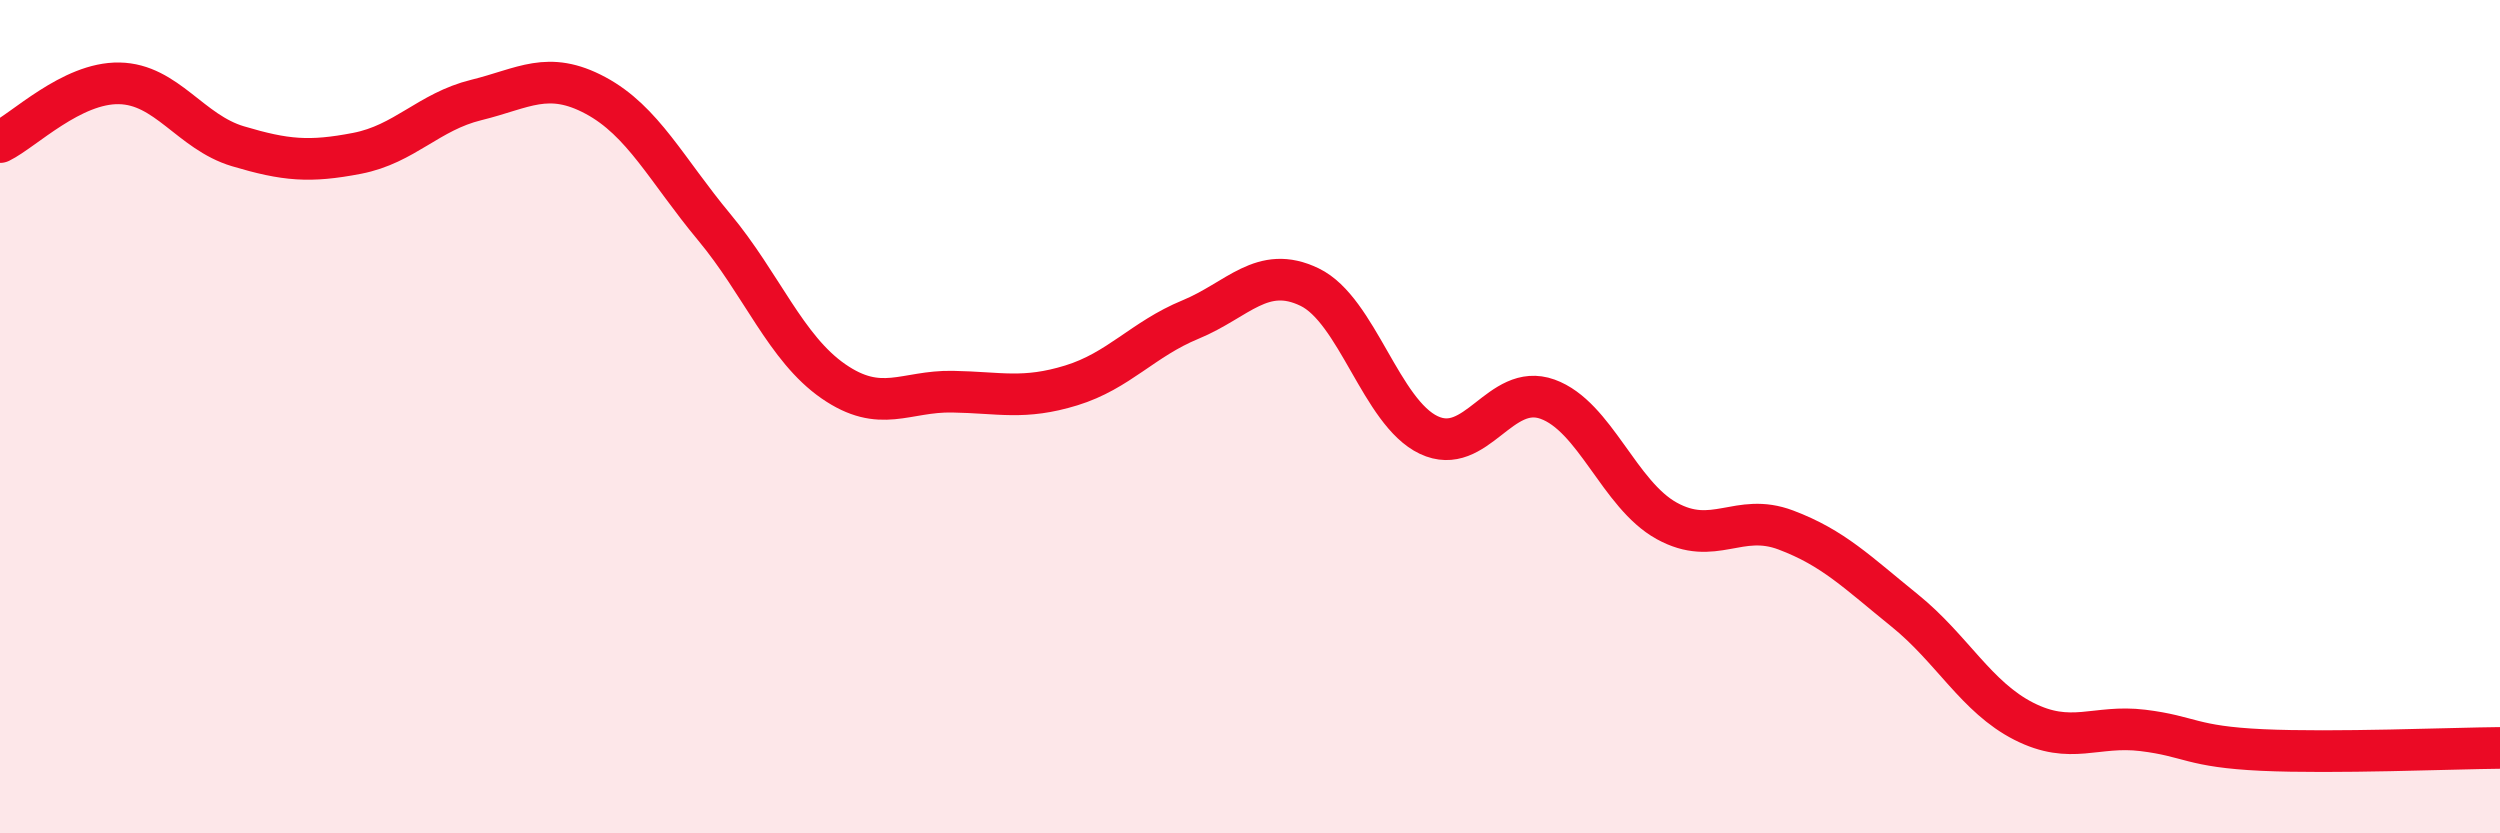
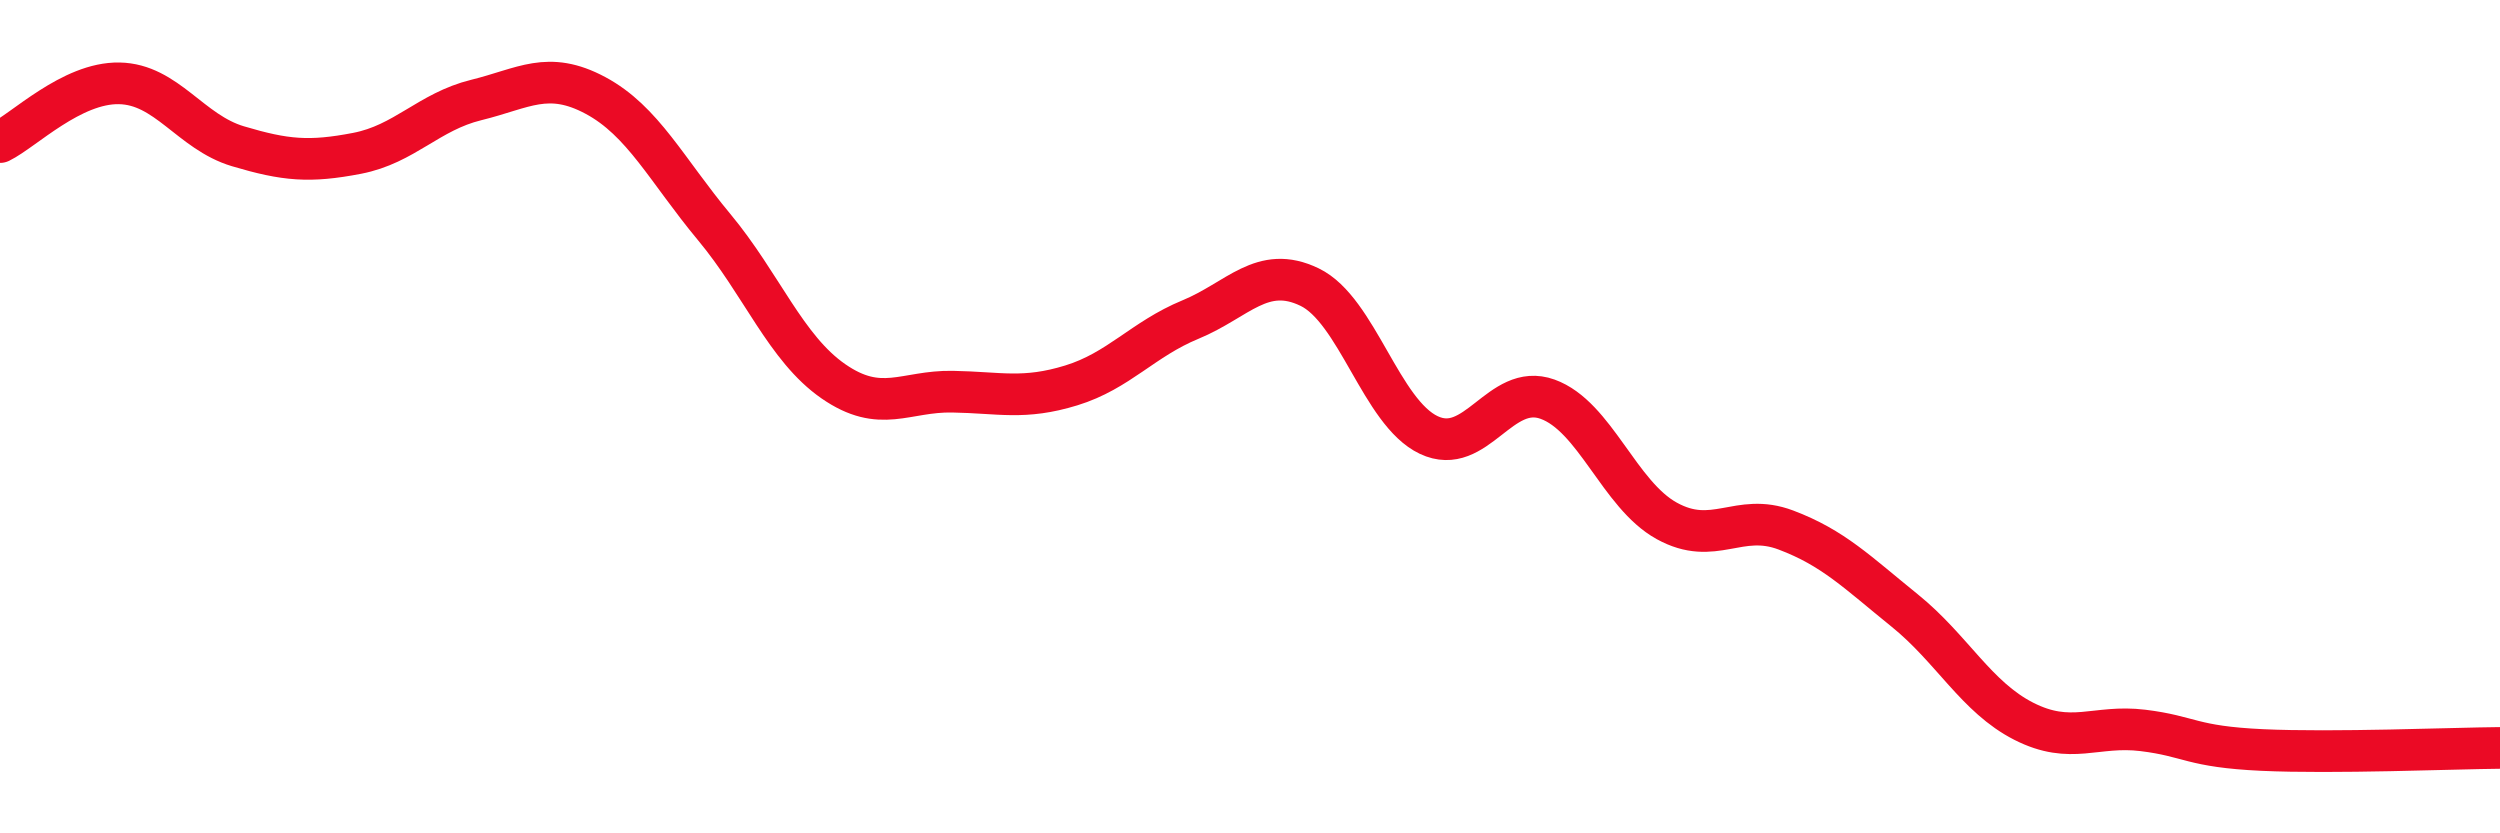
<svg xmlns="http://www.w3.org/2000/svg" width="60" height="20" viewBox="0 0 60 20">
-   <path d="M 0,3.41 C 0.57,3.13 1.72,1.98 2.86,2 C 4,2.02 4.57,3.17 5.71,3.51 C 6.85,3.85 7.43,3.9 8.57,3.68 C 9.71,3.46 10.29,2.68 11.43,2.4 C 12.57,2.12 13.15,1.68 14.29,2.29 C 15.43,2.9 16,4.08 17.14,5.45 C 18.28,6.82 18.86,8.36 20,9.15 C 21.14,9.94 21.72,9.38 22.86,9.4 C 24,9.42 24.57,9.6 25.71,9.25 C 26.85,8.9 27.43,8.14 28.57,7.67 C 29.71,7.2 30.29,6.34 31.43,6.89 C 32.57,7.44 33.15,9.9 34.29,10.44 C 35.43,10.98 36,9.17 37.14,9.58 C 38.28,9.99 38.86,11.87 40,12.5 C 41.14,13.13 41.72,12.29 42.86,12.72 C 44,13.15 44.57,13.73 45.71,14.65 C 46.85,15.57 47.43,16.73 48.57,17.31 C 49.71,17.89 50.29,17.39 51.43,17.53 C 52.57,17.67 52.58,17.92 54.29,18 C 56,18.08 58.86,17.96 60,17.95L60 20L0 20Z" fill="#EB0A25" opacity="0.1" stroke-linecap="round" stroke-linejoin="round" />
  <path d="M 0,3.41 C 0.57,3.13 1.72,1.98 2.86,2 C 4,2.02 4.57,3.17 5.71,3.51 C 6.85,3.85 7.43,3.9 8.57,3.68 C 9.71,3.46 10.29,2.68 11.43,2.4 C 12.57,2.12 13.15,1.68 14.29,2.29 C 15.43,2.9 16,4.08 17.14,5.45 C 18.28,6.82 18.86,8.36 20,9.15 C 21.14,9.94 21.72,9.38 22.86,9.4 C 24,9.42 24.57,9.6 25.71,9.25 C 26.85,8.9 27.43,8.14 28.57,7.67 C 29.71,7.2 30.29,6.34 31.43,6.89 C 32.57,7.44 33.15,9.9 34.29,10.44 C 35.43,10.98 36,9.17 37.14,9.58 C 38.28,9.99 38.86,11.87 40,12.5 C 41.14,13.13 41.72,12.29 42.86,12.72 C 44,13.15 44.57,13.73 45.71,14.65 C 46.85,15.57 47.43,16.73 48.57,17.31 C 49.71,17.89 50.29,17.39 51.43,17.53 C 52.57,17.67 52.58,17.92 54.29,18 C 56,18.08 58.86,17.96 60,17.95" stroke="#EB0A25" stroke-width="1" fill="none" stroke-linecap="round" stroke-linejoin="round" />
</svg>